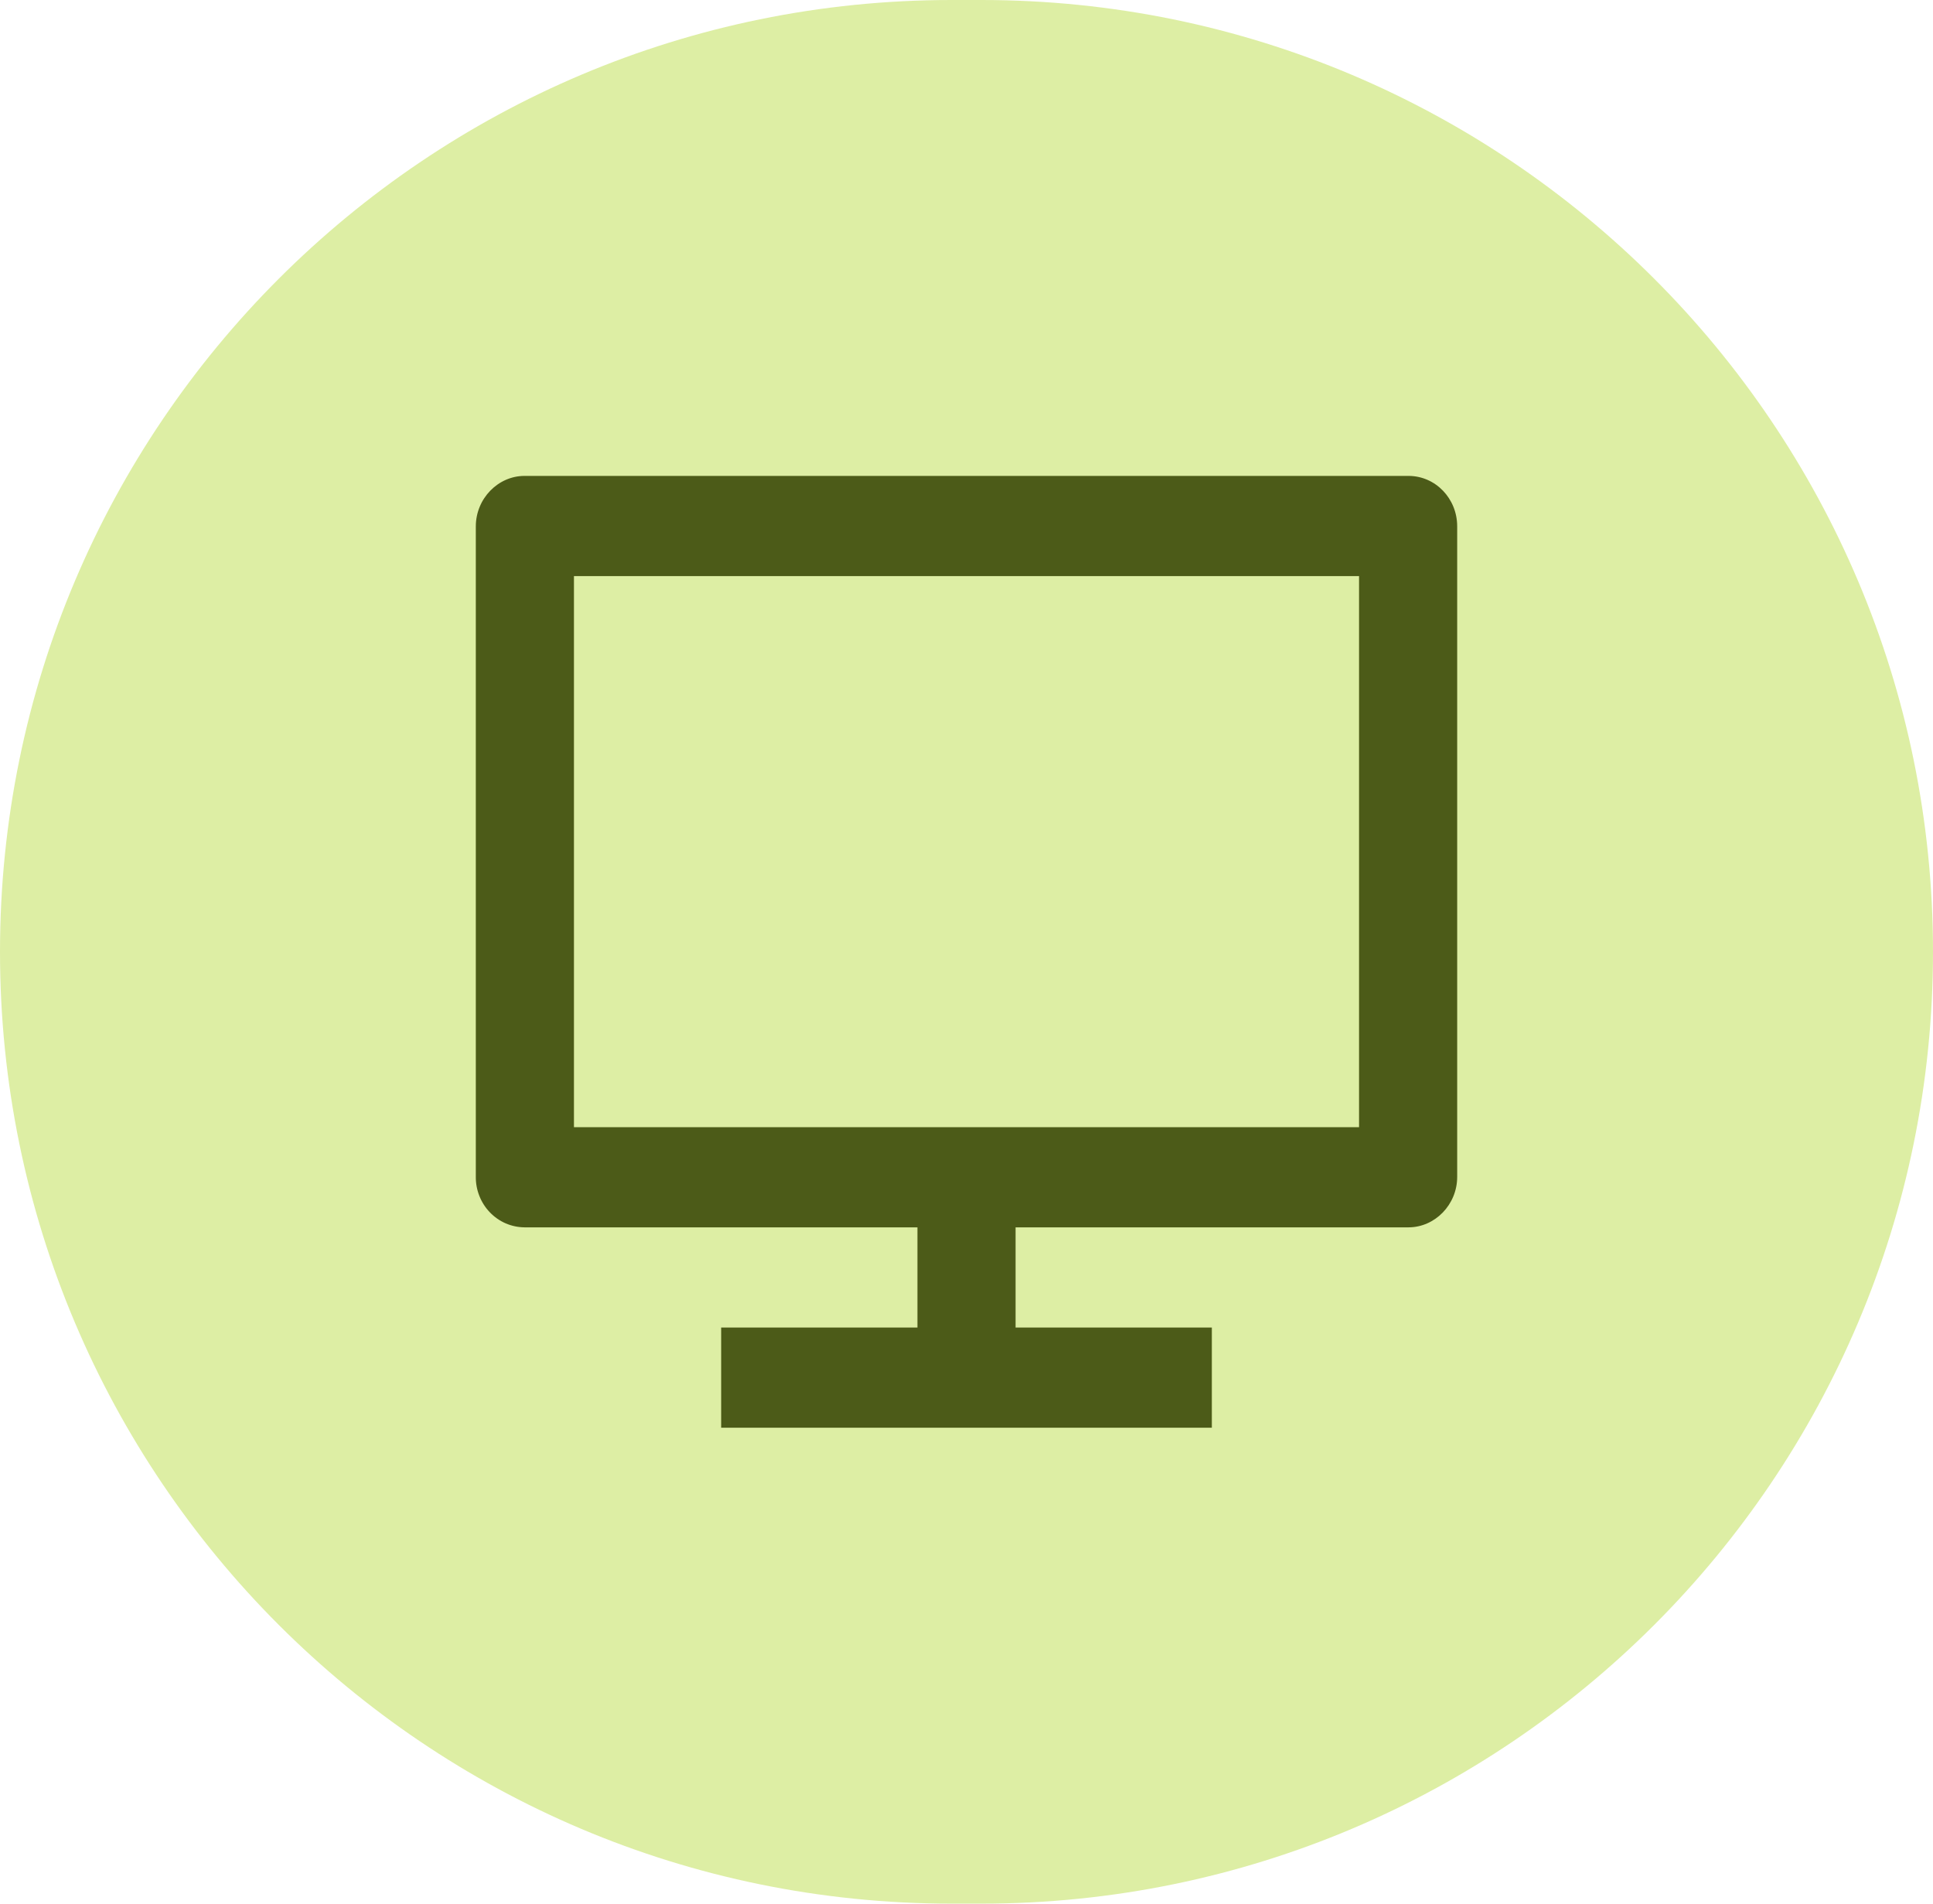
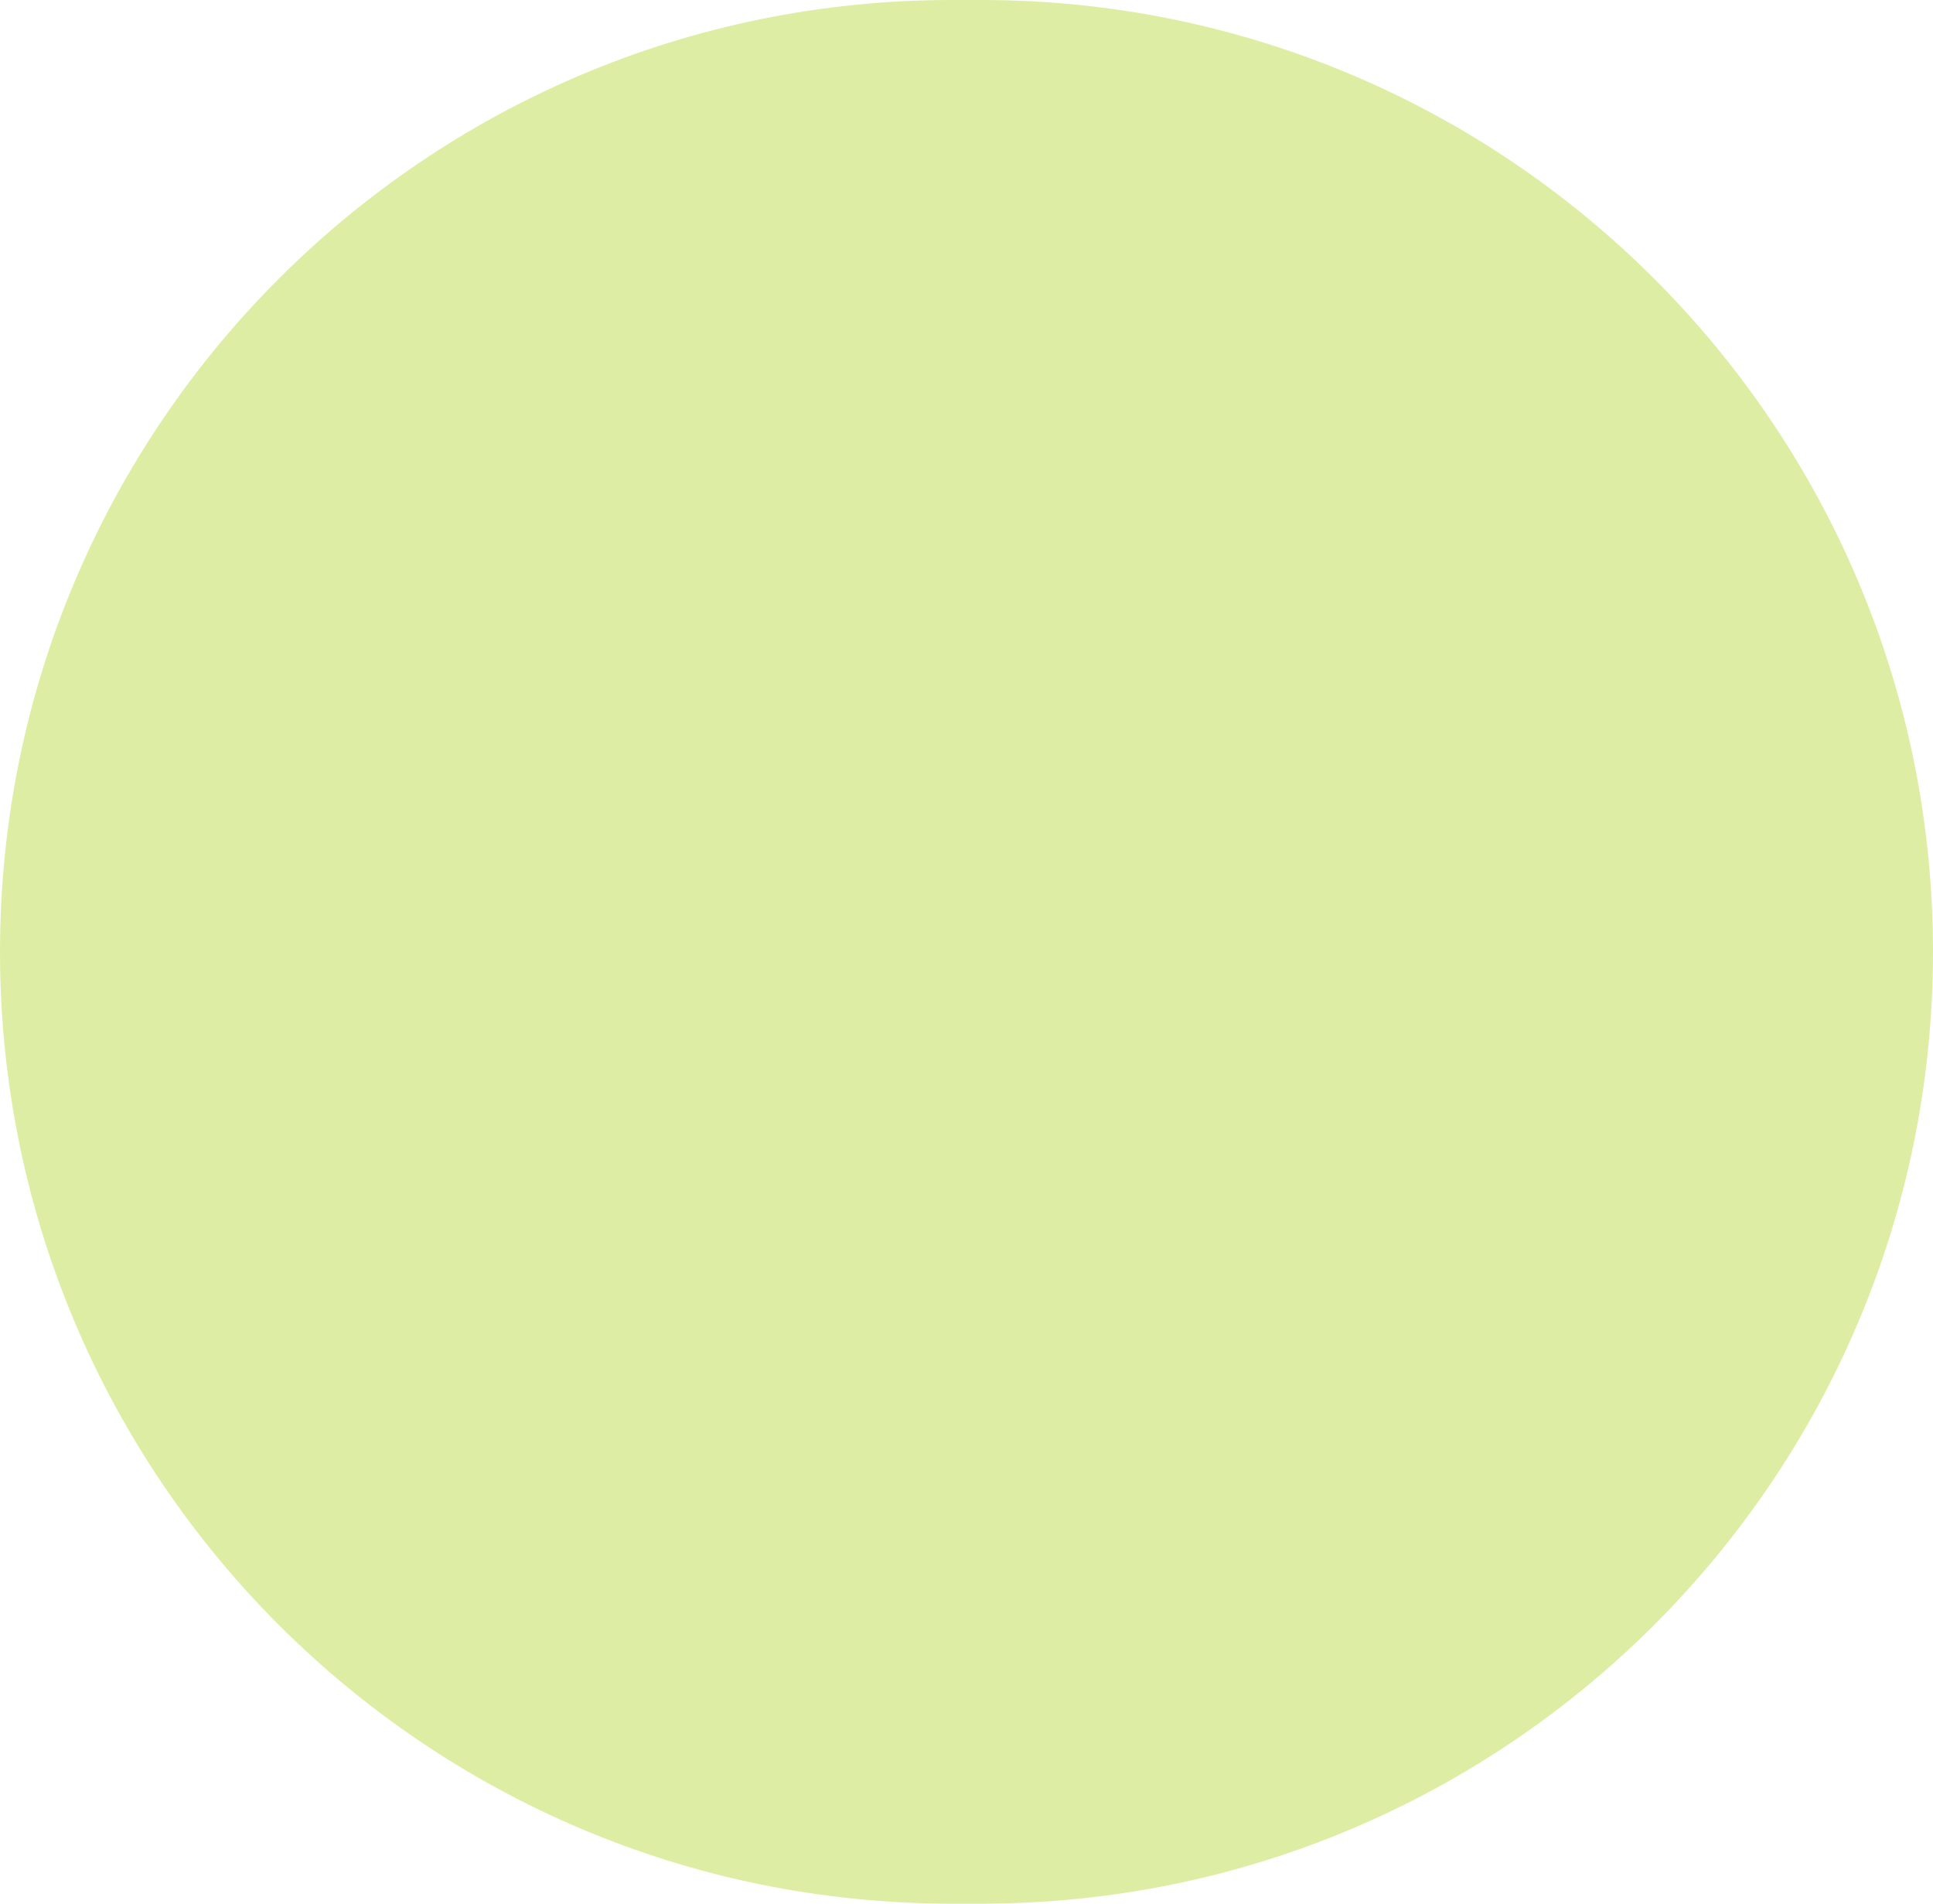
<svg xmlns="http://www.w3.org/2000/svg" width="65" height="64" viewBox="0 0 65 64" fill="none">
  <path d="M0 32C0 14.327 14.327 0 32 0H33C50.673 0 65 14.327 65 32C65 49.673 50.673 64 33 64H32C14.327 64 0 49.673 0 32Z" fill="#DDEEA4" />
-   <path d="M19.3 37.895H45.7V19.368H19.3V37.895ZM34.15 41.263V44.632H40.75V48H24.25V44.632H30.85V41.263H17.637C17.42 41.261 17.206 41.216 17.006 41.13C16.807 41.044 16.626 40.918 16.474 40.76C16.322 40.603 16.202 40.416 16.121 40.211C16.039 40.006 15.998 39.787 16 39.566V17.698C16 16.76 16.751 16 17.637 16H47.363C48.267 16 49 16.756 49 17.696V39.566C49 40.504 48.249 41.263 47.363 41.263H34.15Z" fill="#4C5B18" />
</svg>